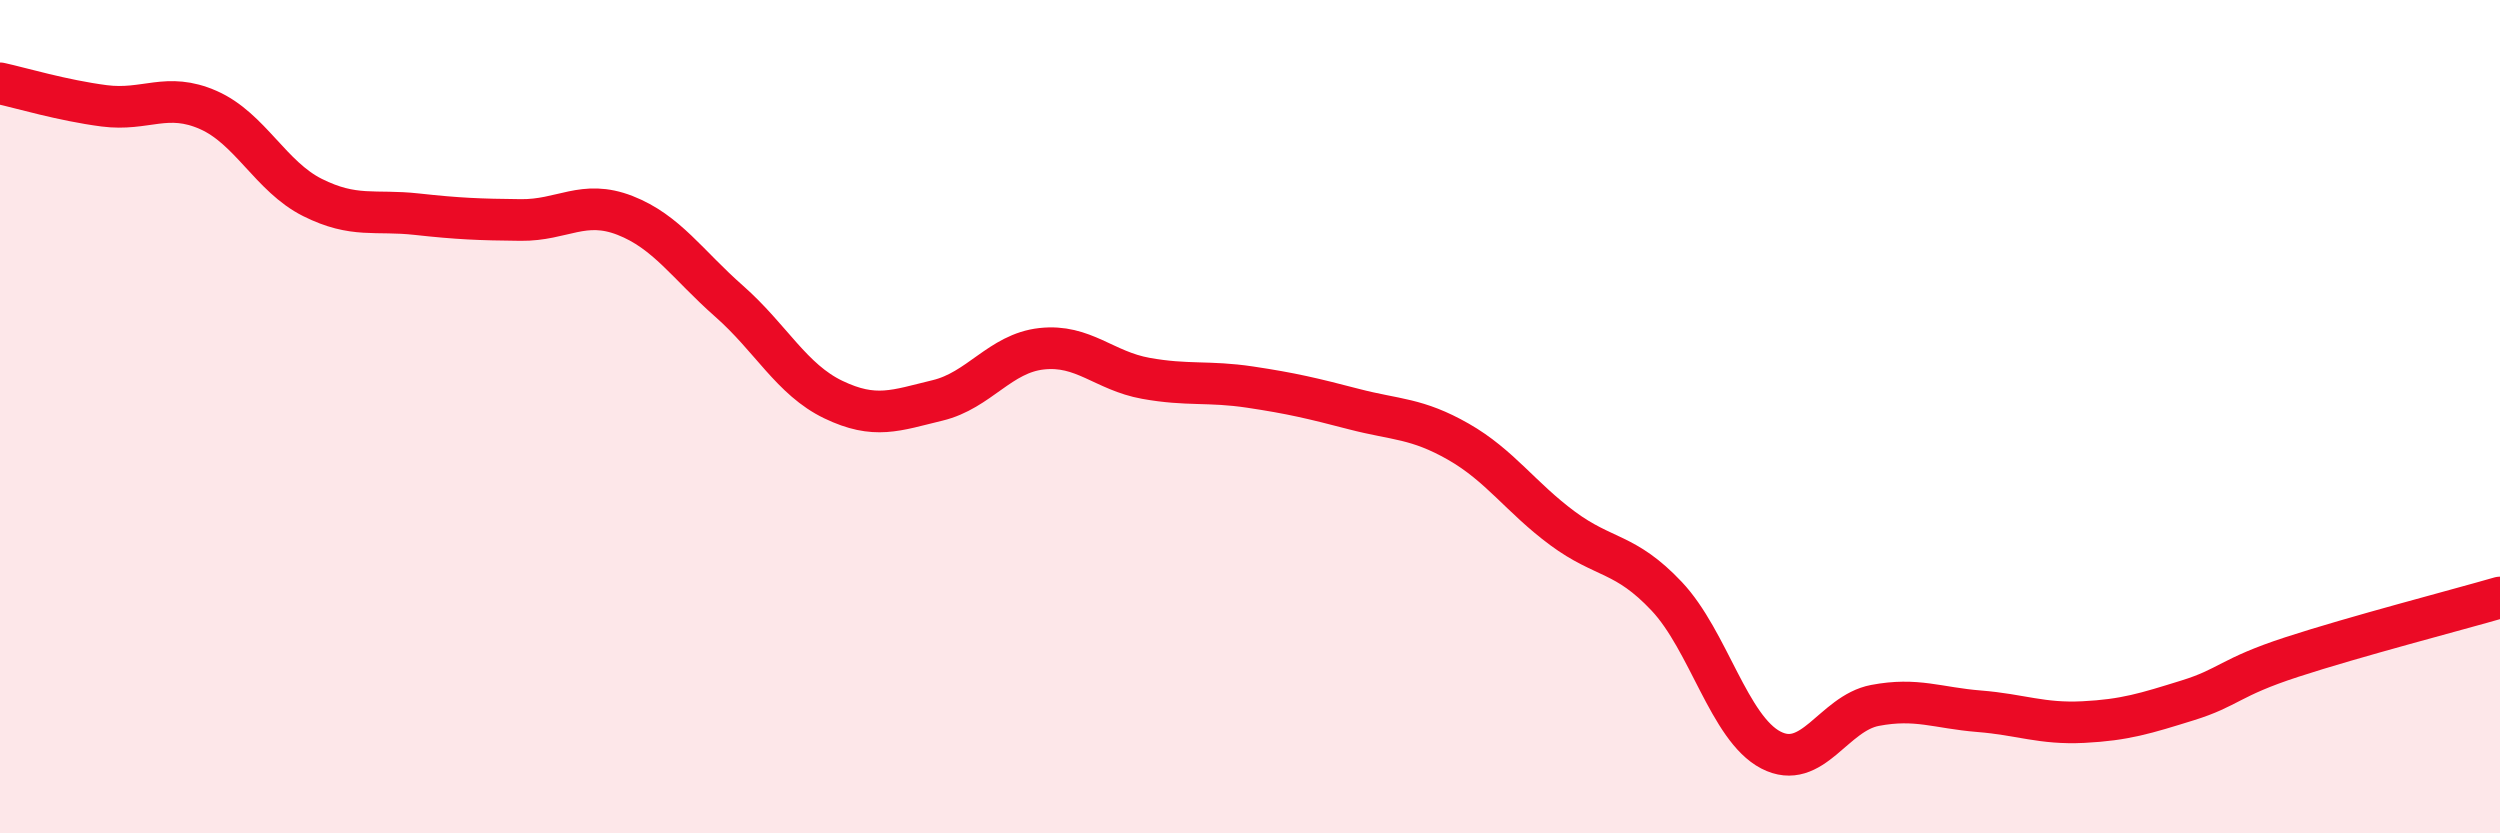
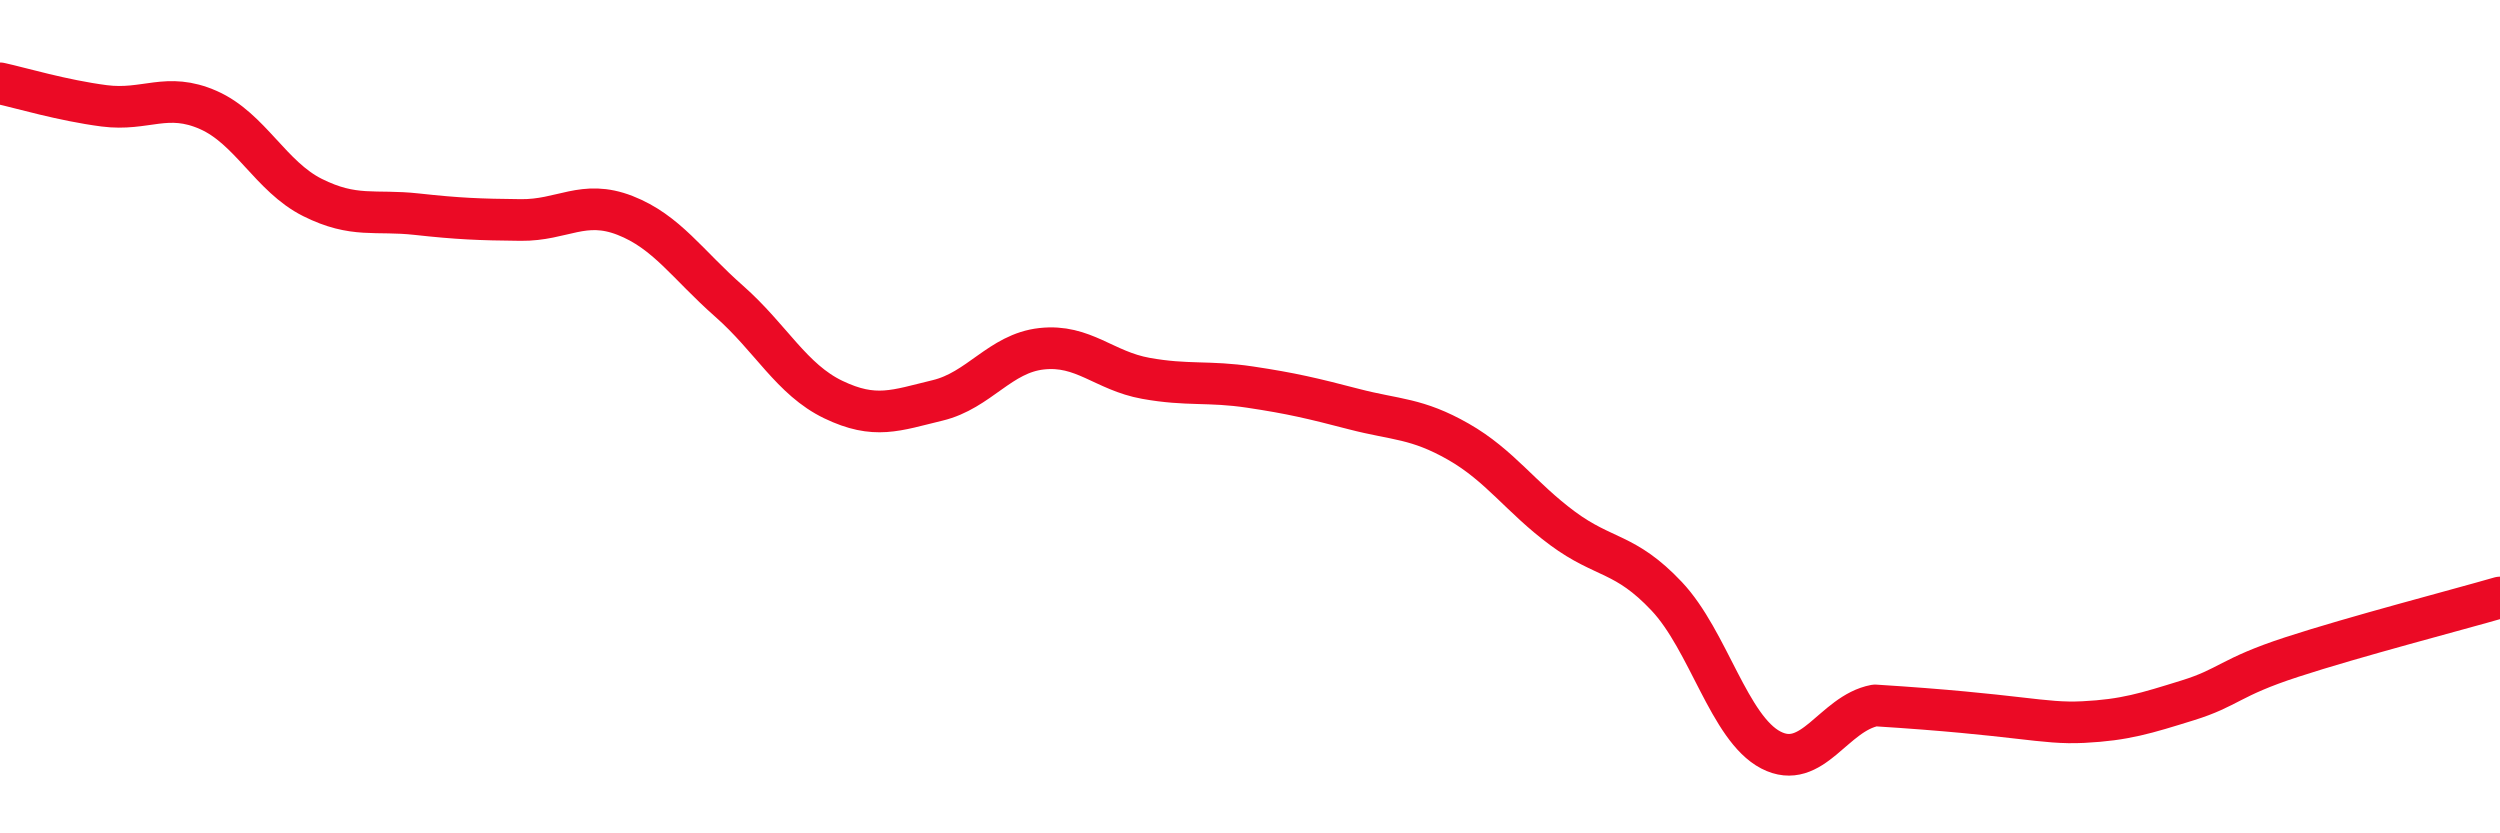
<svg xmlns="http://www.w3.org/2000/svg" width="60" height="20" viewBox="0 0 60 20">
-   <path d="M 0,2 C 0.5,2.11 1.5,2.41 2.5,2.54 C 3.5,2.67 4,2.2 5,2.64 C 6,3.08 6.5,4.24 7.5,4.74 C 8.5,5.24 9,5.03 10,5.14 C 11,5.25 11.5,5.27 12.5,5.28 C 13.5,5.29 14,4.78 15,5.17 C 16,5.56 16.5,6.35 17.5,7.23 C 18.5,8.11 19,9.11 20,9.59 C 21,10.07 21.5,9.85 22.5,9.61 C 23.5,9.37 24,8.48 25,8.37 C 26,8.26 26.5,8.9 27.5,9.08 C 28.5,9.26 29,9.14 30,9.29 C 31,9.44 31.5,9.56 32.5,9.82 C 33.5,10.08 34,10.03 35,10.6 C 36,11.17 36.5,11.94 37.5,12.68 C 38.5,13.42 39,13.25 40,14.31 C 41,15.37 41.5,17.48 42.5,18 C 43.5,18.52 44,17.12 45,16.93 C 46,16.74 46.5,16.99 47.5,17.07 C 48.5,17.15 49,17.38 50,17.33 C 51,17.28 51.5,17.12 52.5,16.81 C 53.5,16.5 53.5,16.26 55,15.77 C 56.5,15.28 59,14.63 60,14.34L60 20L0 20Z" fill="#EB0A25" opacity="0.1" stroke-linecap="round" stroke-linejoin="round" />
-   <path d="M 0,2 C 0.5,2.11 1.5,2.41 2.5,2.54 C 3.5,2.67 4,2.2 5,2.64 C 6,3.08 6.5,4.24 7.5,4.74 C 8.5,5.24 9,5.03 10,5.14 C 11,5.25 11.5,5.27 12.5,5.28 C 13.5,5.29 14,4.78 15,5.17 C 16,5.56 16.5,6.35 17.5,7.23 C 18.5,8.11 19,9.11 20,9.59 C 21,10.07 21.5,9.85 22.5,9.61 C 23.5,9.37 24,8.48 25,8.37 C 26,8.26 26.5,8.9 27.5,9.08 C 28.5,9.26 29,9.14 30,9.29 C 31,9.44 31.5,9.56 32.5,9.82 C 33.5,10.08 34,10.03 35,10.6 C 36,11.17 36.5,11.94 37.5,12.68 C 38.5,13.42 39,13.25 40,14.31 C 41,15.37 41.5,17.48 42.5,18 C 43.5,18.52 44,17.12 45,16.93 C 46,16.74 46.5,16.99 47.5,17.07 C 48.5,17.15 49,17.38 50,17.33 C 51,17.28 51.5,17.12 52.5,16.81 C 53.5,16.5 53.5,16.26 55,15.77 C 56.5,15.28 59,14.63 60,14.34" stroke="#EB0A25" stroke-width="1" fill="none" stroke-linecap="round" stroke-linejoin="round" />
+   <path d="M 0,2 C 0.5,2.11 1.5,2.41 2.5,2.54 C 3.5,2.67 4,2.2 5,2.64 C 6,3.08 6.5,4.24 7.5,4.74 C 8.5,5.24 9,5.03 10,5.14 C 11,5.25 11.5,5.27 12.5,5.28 C 13.5,5.29 14,4.78 15,5.17 C 16,5.56 16.5,6.35 17.5,7.23 C 18.5,8.11 19,9.11 20,9.59 C 21,10.07 21.5,9.85 22.5,9.61 C 23.5,9.37 24,8.48 25,8.37 C 26,8.26 26.5,8.9 27.5,9.08 C 28.5,9.26 29,9.14 30,9.29 C 31,9.44 31.5,9.56 32.5,9.82 C 33.5,10.08 34,10.03 35,10.6 C 36,11.17 36.5,11.94 37.5,12.68 C 38.5,13.42 39,13.25 40,14.31 C 41,15.37 41.5,17.48 42.5,18 C 43.5,18.52 44,17.12 45,16.93 C 48.5,17.15 49,17.38 50,17.33 C 51,17.28 51.5,17.12 52.5,16.81 C 53.5,16.5 53.5,16.26 55,15.77 C 56.5,15.28 59,14.63 60,14.34" stroke="#EB0A25" stroke-width="1" fill="none" stroke-linecap="round" stroke-linejoin="round" />
</svg>